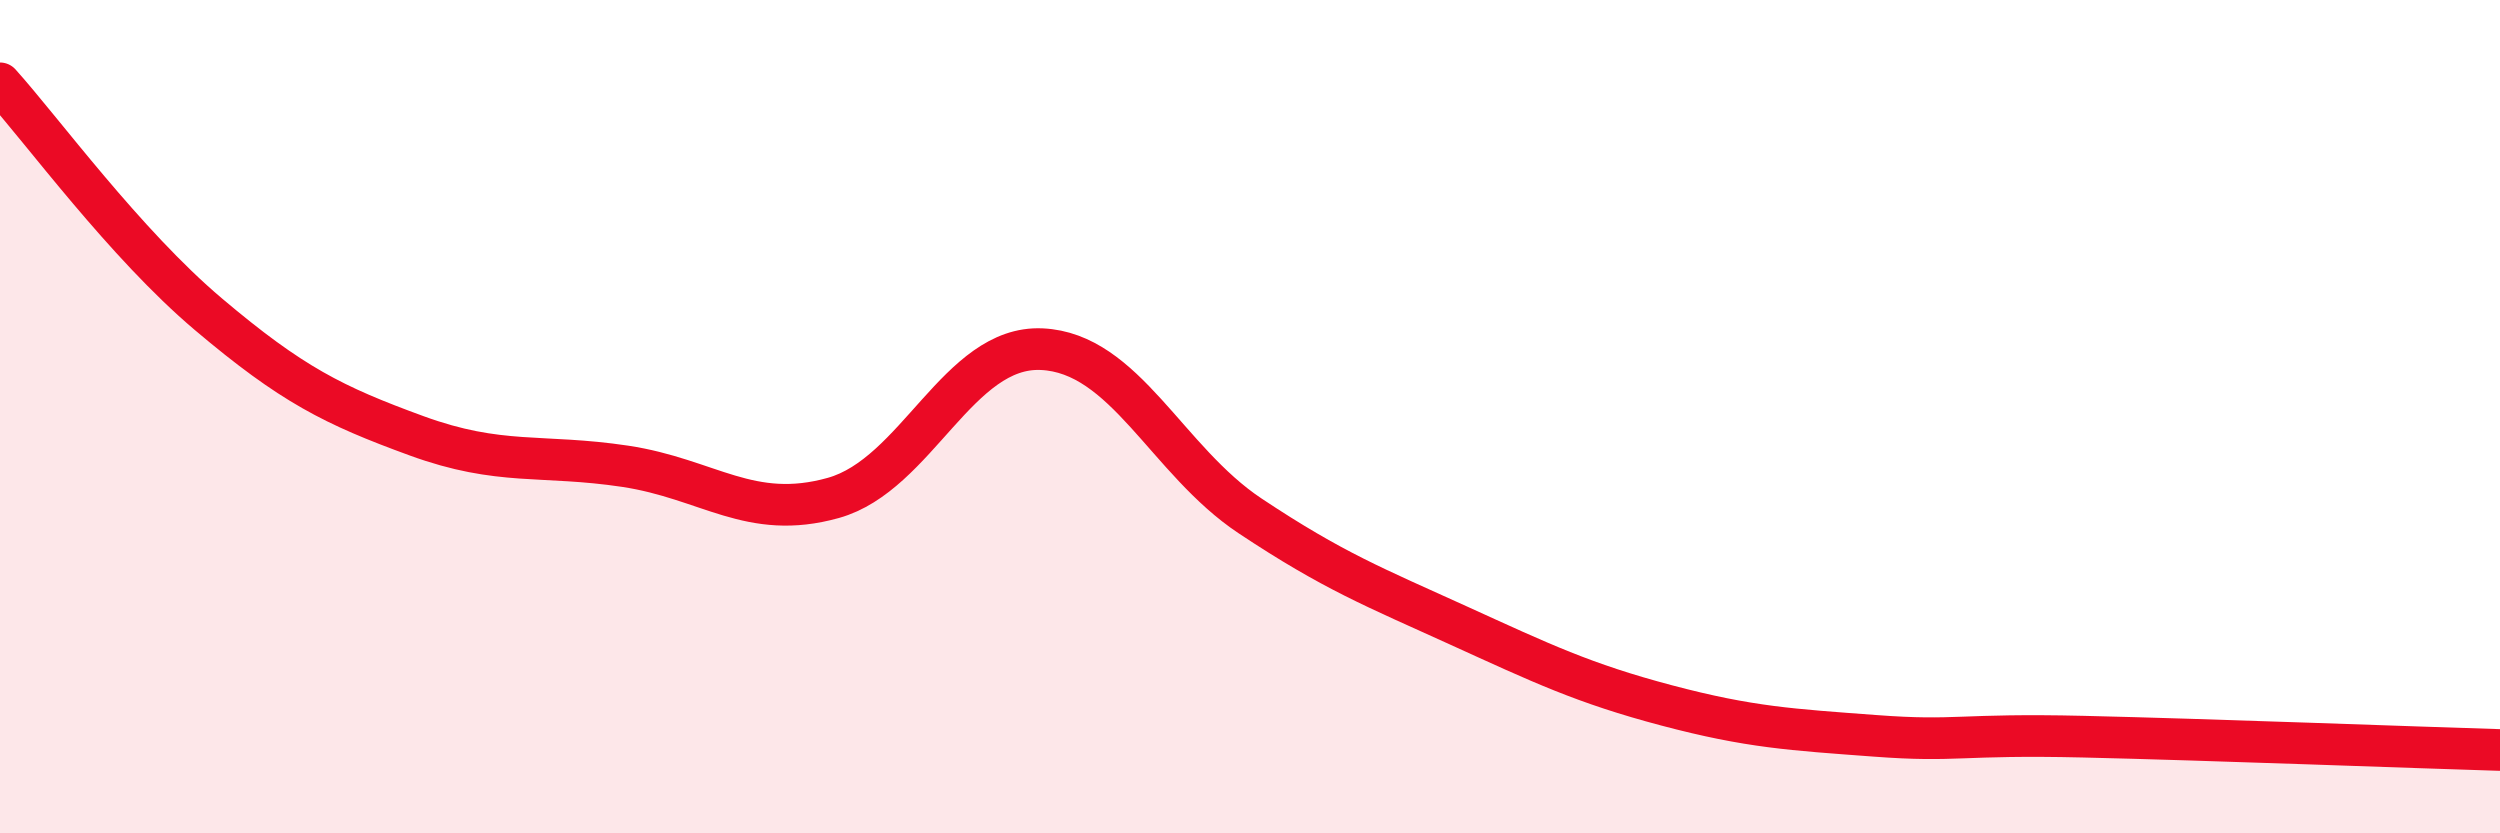
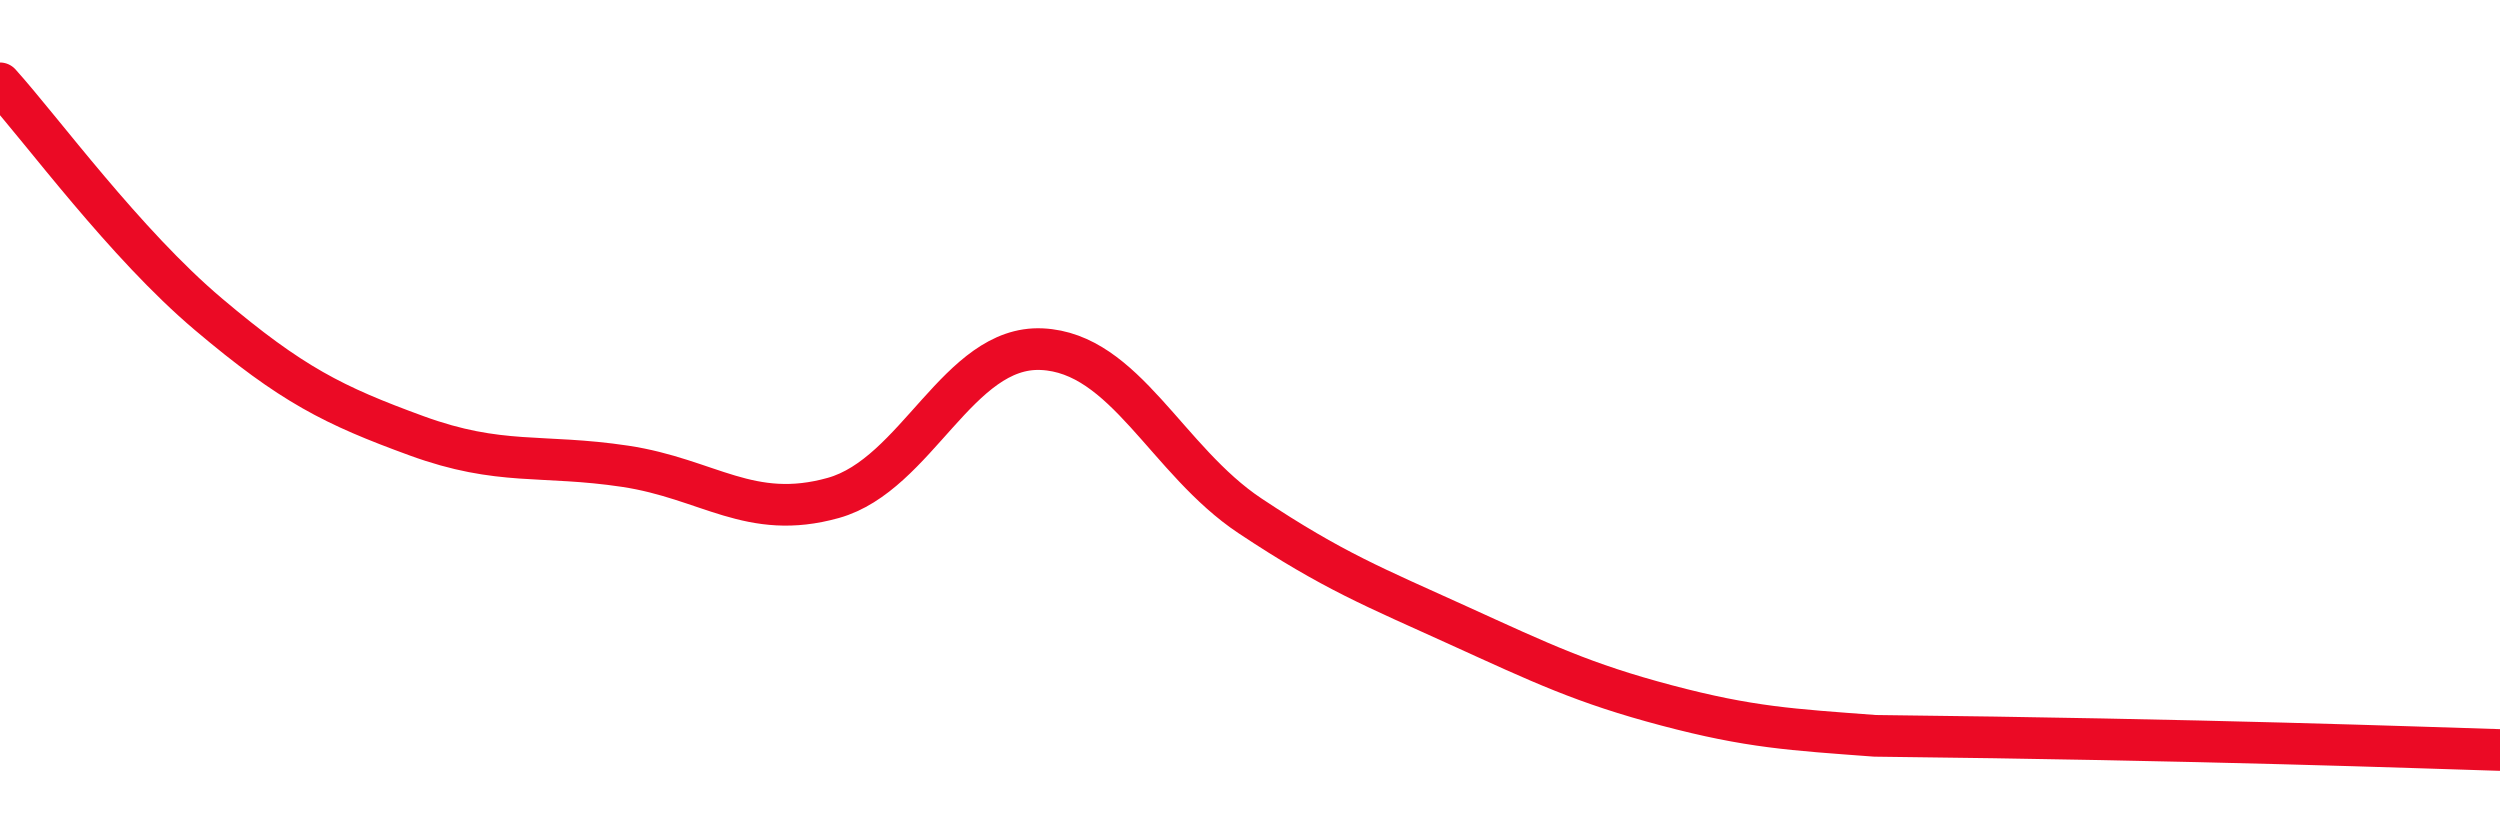
<svg xmlns="http://www.w3.org/2000/svg" width="60" height="20" viewBox="0 0 60 20">
-   <path d="M 0,2 C 1,3.11 3,5.85 5,7.54 C 7,9.23 8,9.73 10,10.46 C 12,11.19 13,10.89 15,11.19 C 17,11.49 18,12.51 20,11.95 C 22,11.39 23,8.29 25,8.38 C 27,8.47 28,11.05 30,12.38 C 32,13.71 33,14.1 35,15.01 C 37,15.92 38,16.4 40,16.93 C 42,17.46 43,17.51 45,17.66 C 47,17.81 47,17.61 50,17.68 C 53,17.75 58,17.94 60,18L60 20L0 20Z" fill="#EB0A25" opacity="0.1" stroke-linecap="round" stroke-linejoin="round" />
-   <path d="M 0,2 C 1,3.11 3,5.85 5,7.54 C 7,9.23 8,9.73 10,10.46 C 12,11.19 13,10.89 15,11.19 C 17,11.49 18,12.51 20,11.95 C 22,11.39 23,8.29 25,8.38 C 27,8.47 28,11.05 30,12.38 C 32,13.71 33,14.1 35,15.01 C 37,15.92 38,16.4 40,16.93 C 42,17.46 43,17.51 45,17.66 C 47,17.81 47,17.61 50,17.68 C 53,17.75 58,17.94 60,18" stroke="#EB0A25" stroke-width="1" fill="none" stroke-linecap="round" stroke-linejoin="round" />
+   <path d="M 0,2 C 1,3.11 3,5.85 5,7.54 C 7,9.23 8,9.73 10,10.46 C 12,11.19 13,10.89 15,11.19 C 17,11.49 18,12.51 20,11.95 C 22,11.39 23,8.29 25,8.38 C 27,8.47 28,11.05 30,12.38 C 32,13.71 33,14.1 35,15.01 C 37,15.92 38,16.4 40,16.93 C 42,17.46 43,17.51 45,17.66 C 53,17.75 58,17.94 60,18" stroke="#EB0A25" stroke-width="1" fill="none" stroke-linecap="round" stroke-linejoin="round" />
</svg>